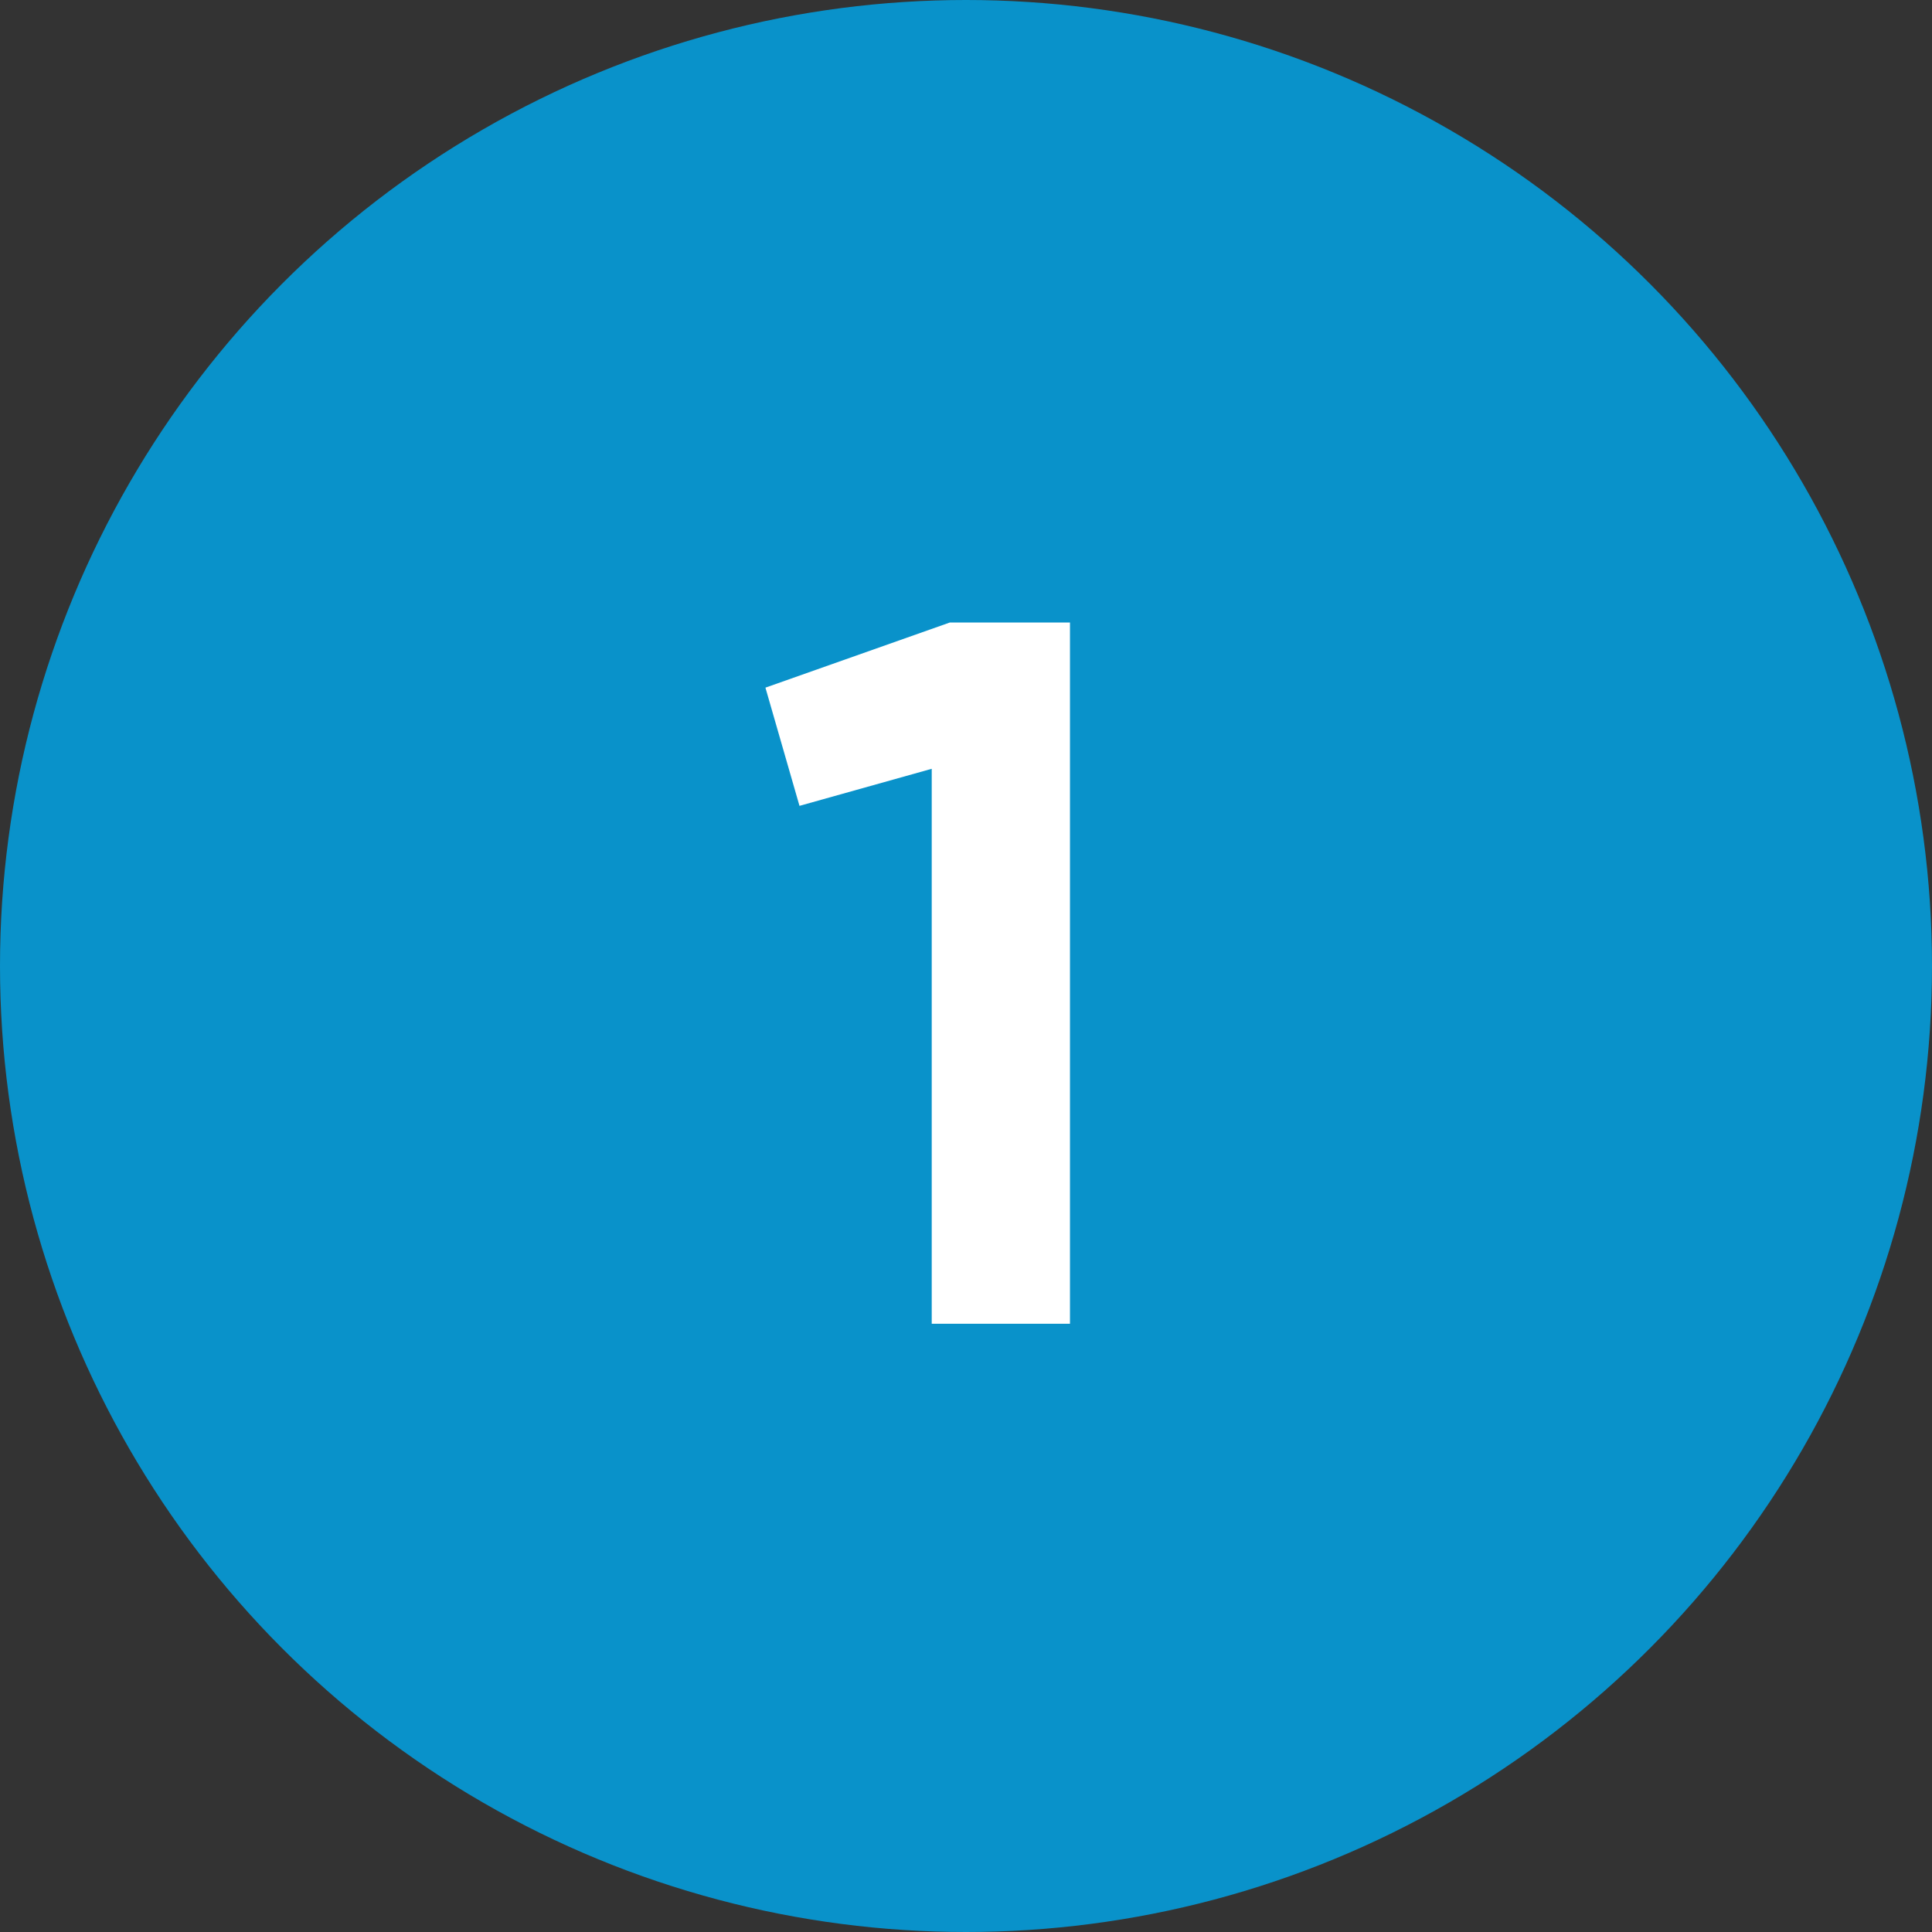
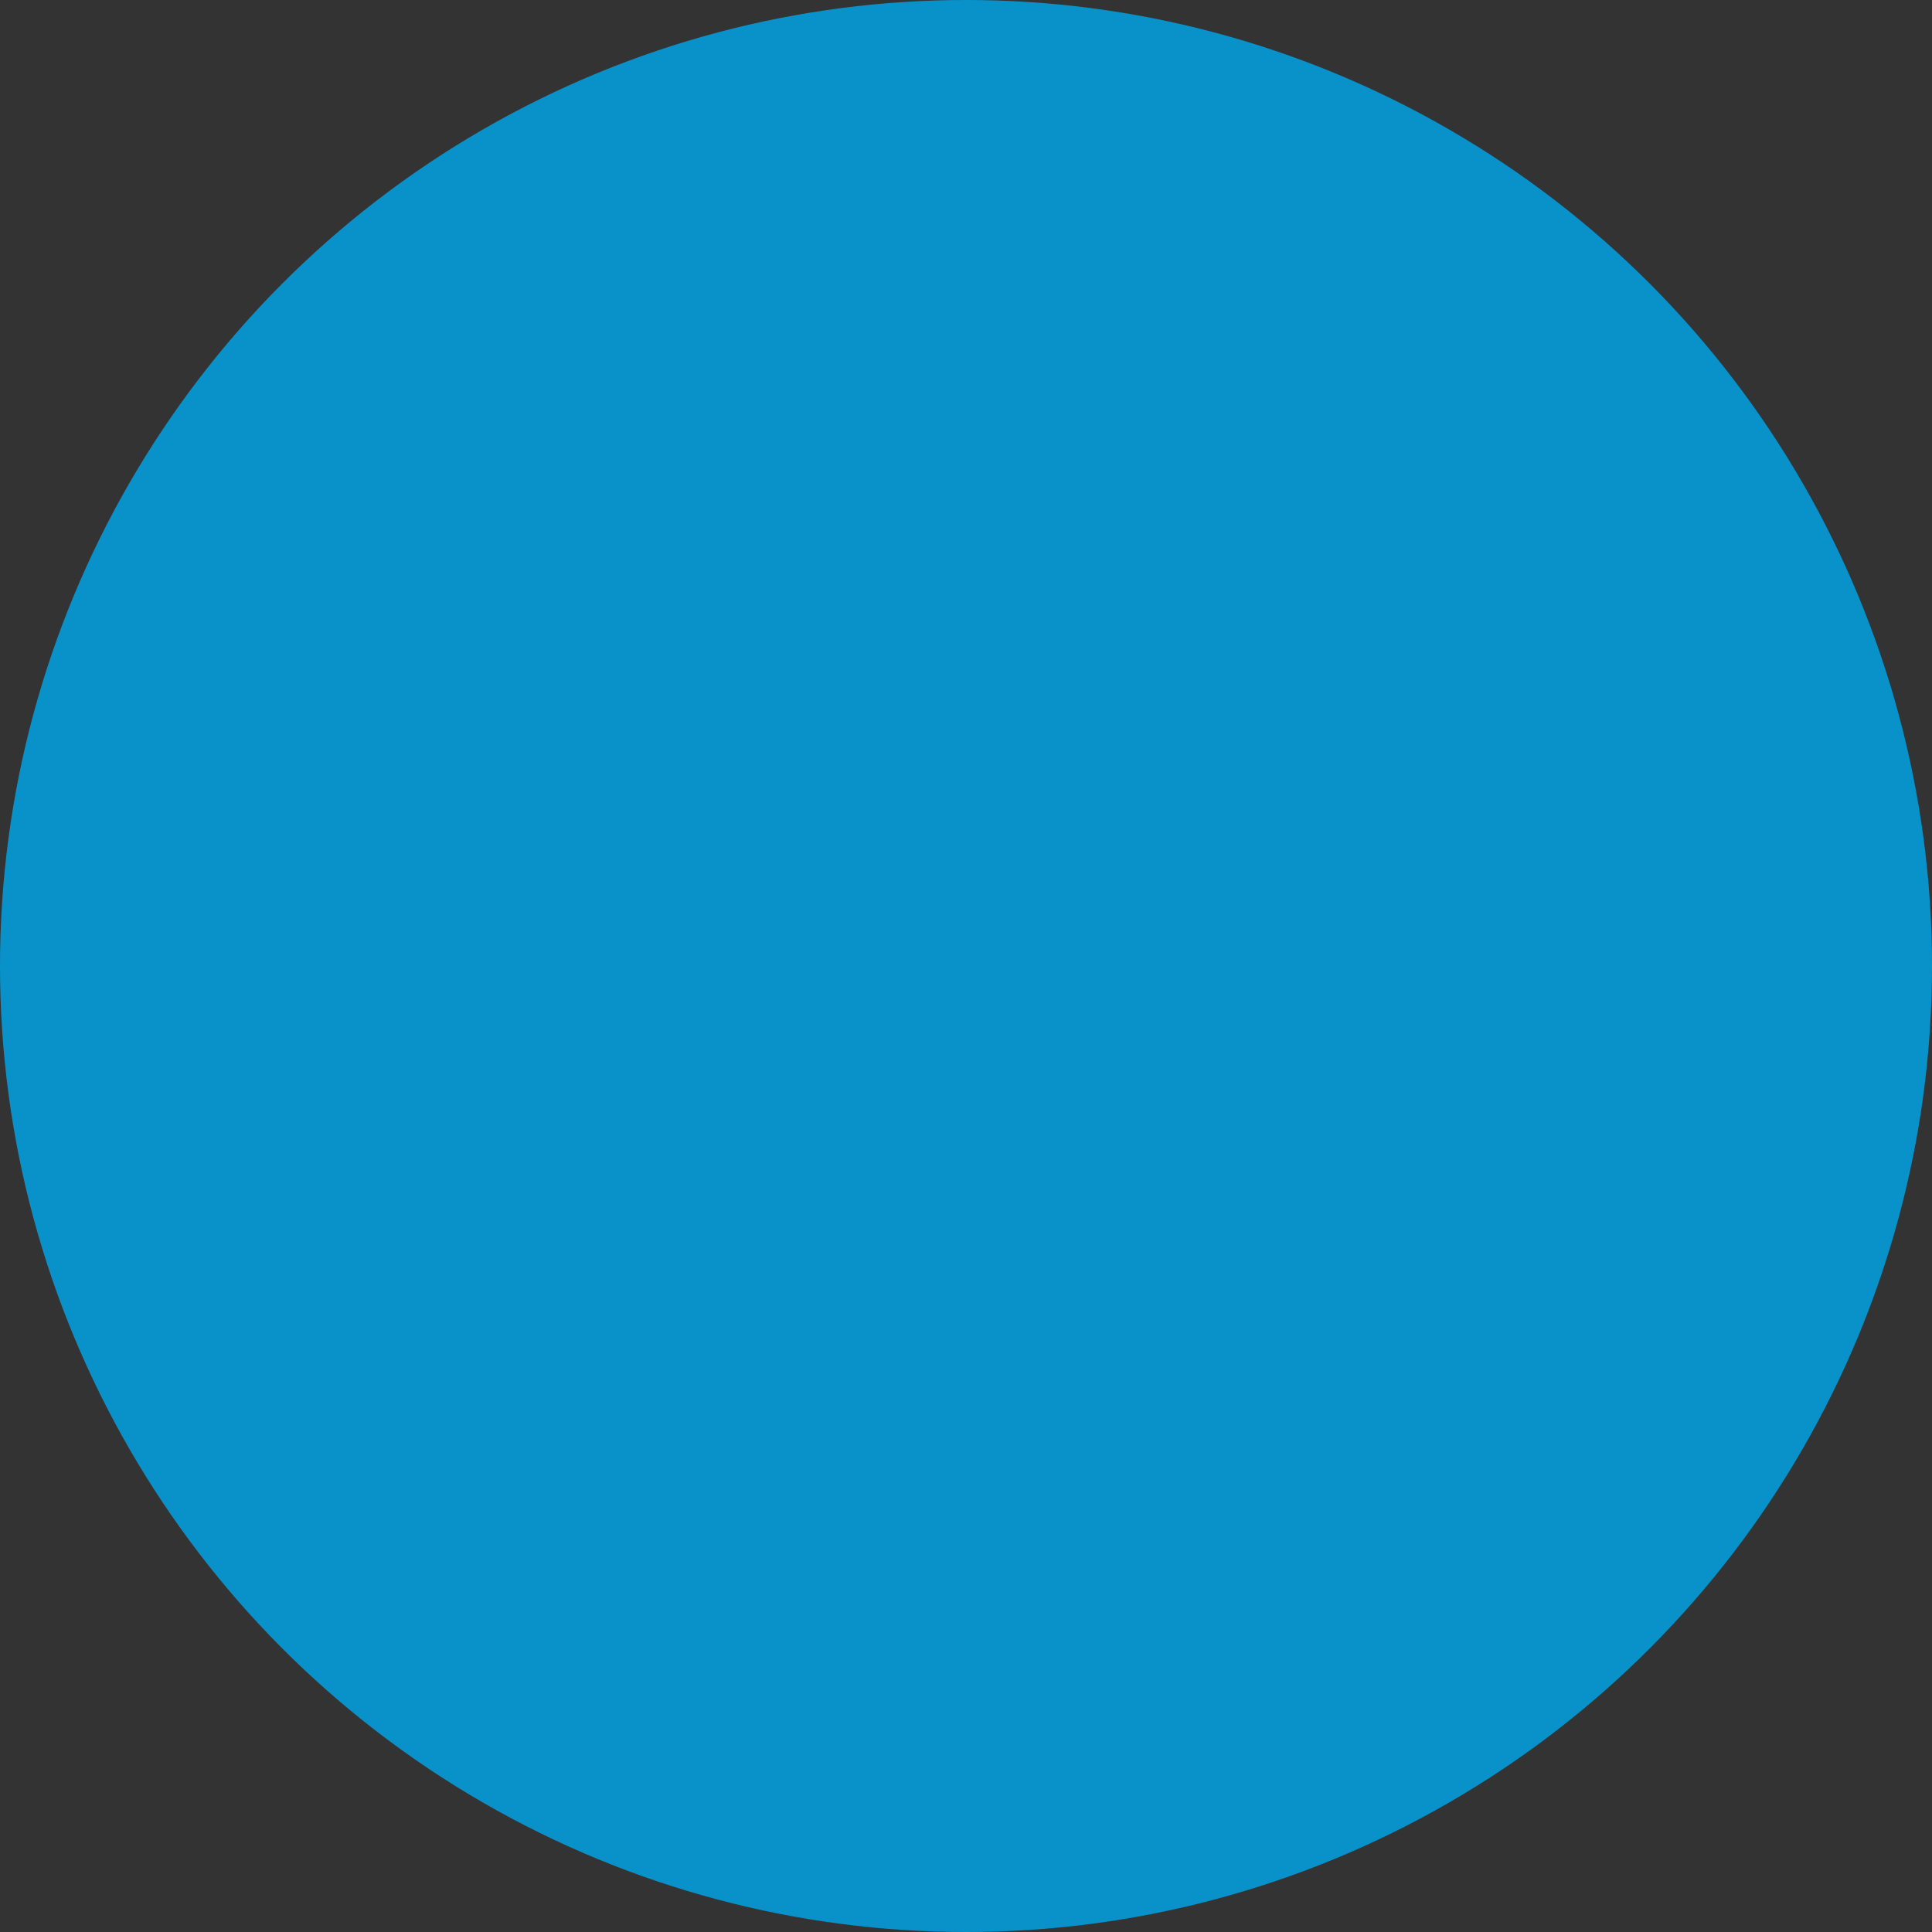
<svg xmlns="http://www.w3.org/2000/svg" width="54" height="54" viewBox="0 0 54 54" fill="none">
  <rect x="0" y="0" width="54" height="54" fill="#333333" stroke="none" />
  <circle cx="27" cy="27" r="27" fill="#0992CA" />
-   <path d="M26.546 17.4H29.906V37H26.042V21.488L22.346 22.524L21.394 19.22L26.546 17.4Z" fill="white" />
</svg>